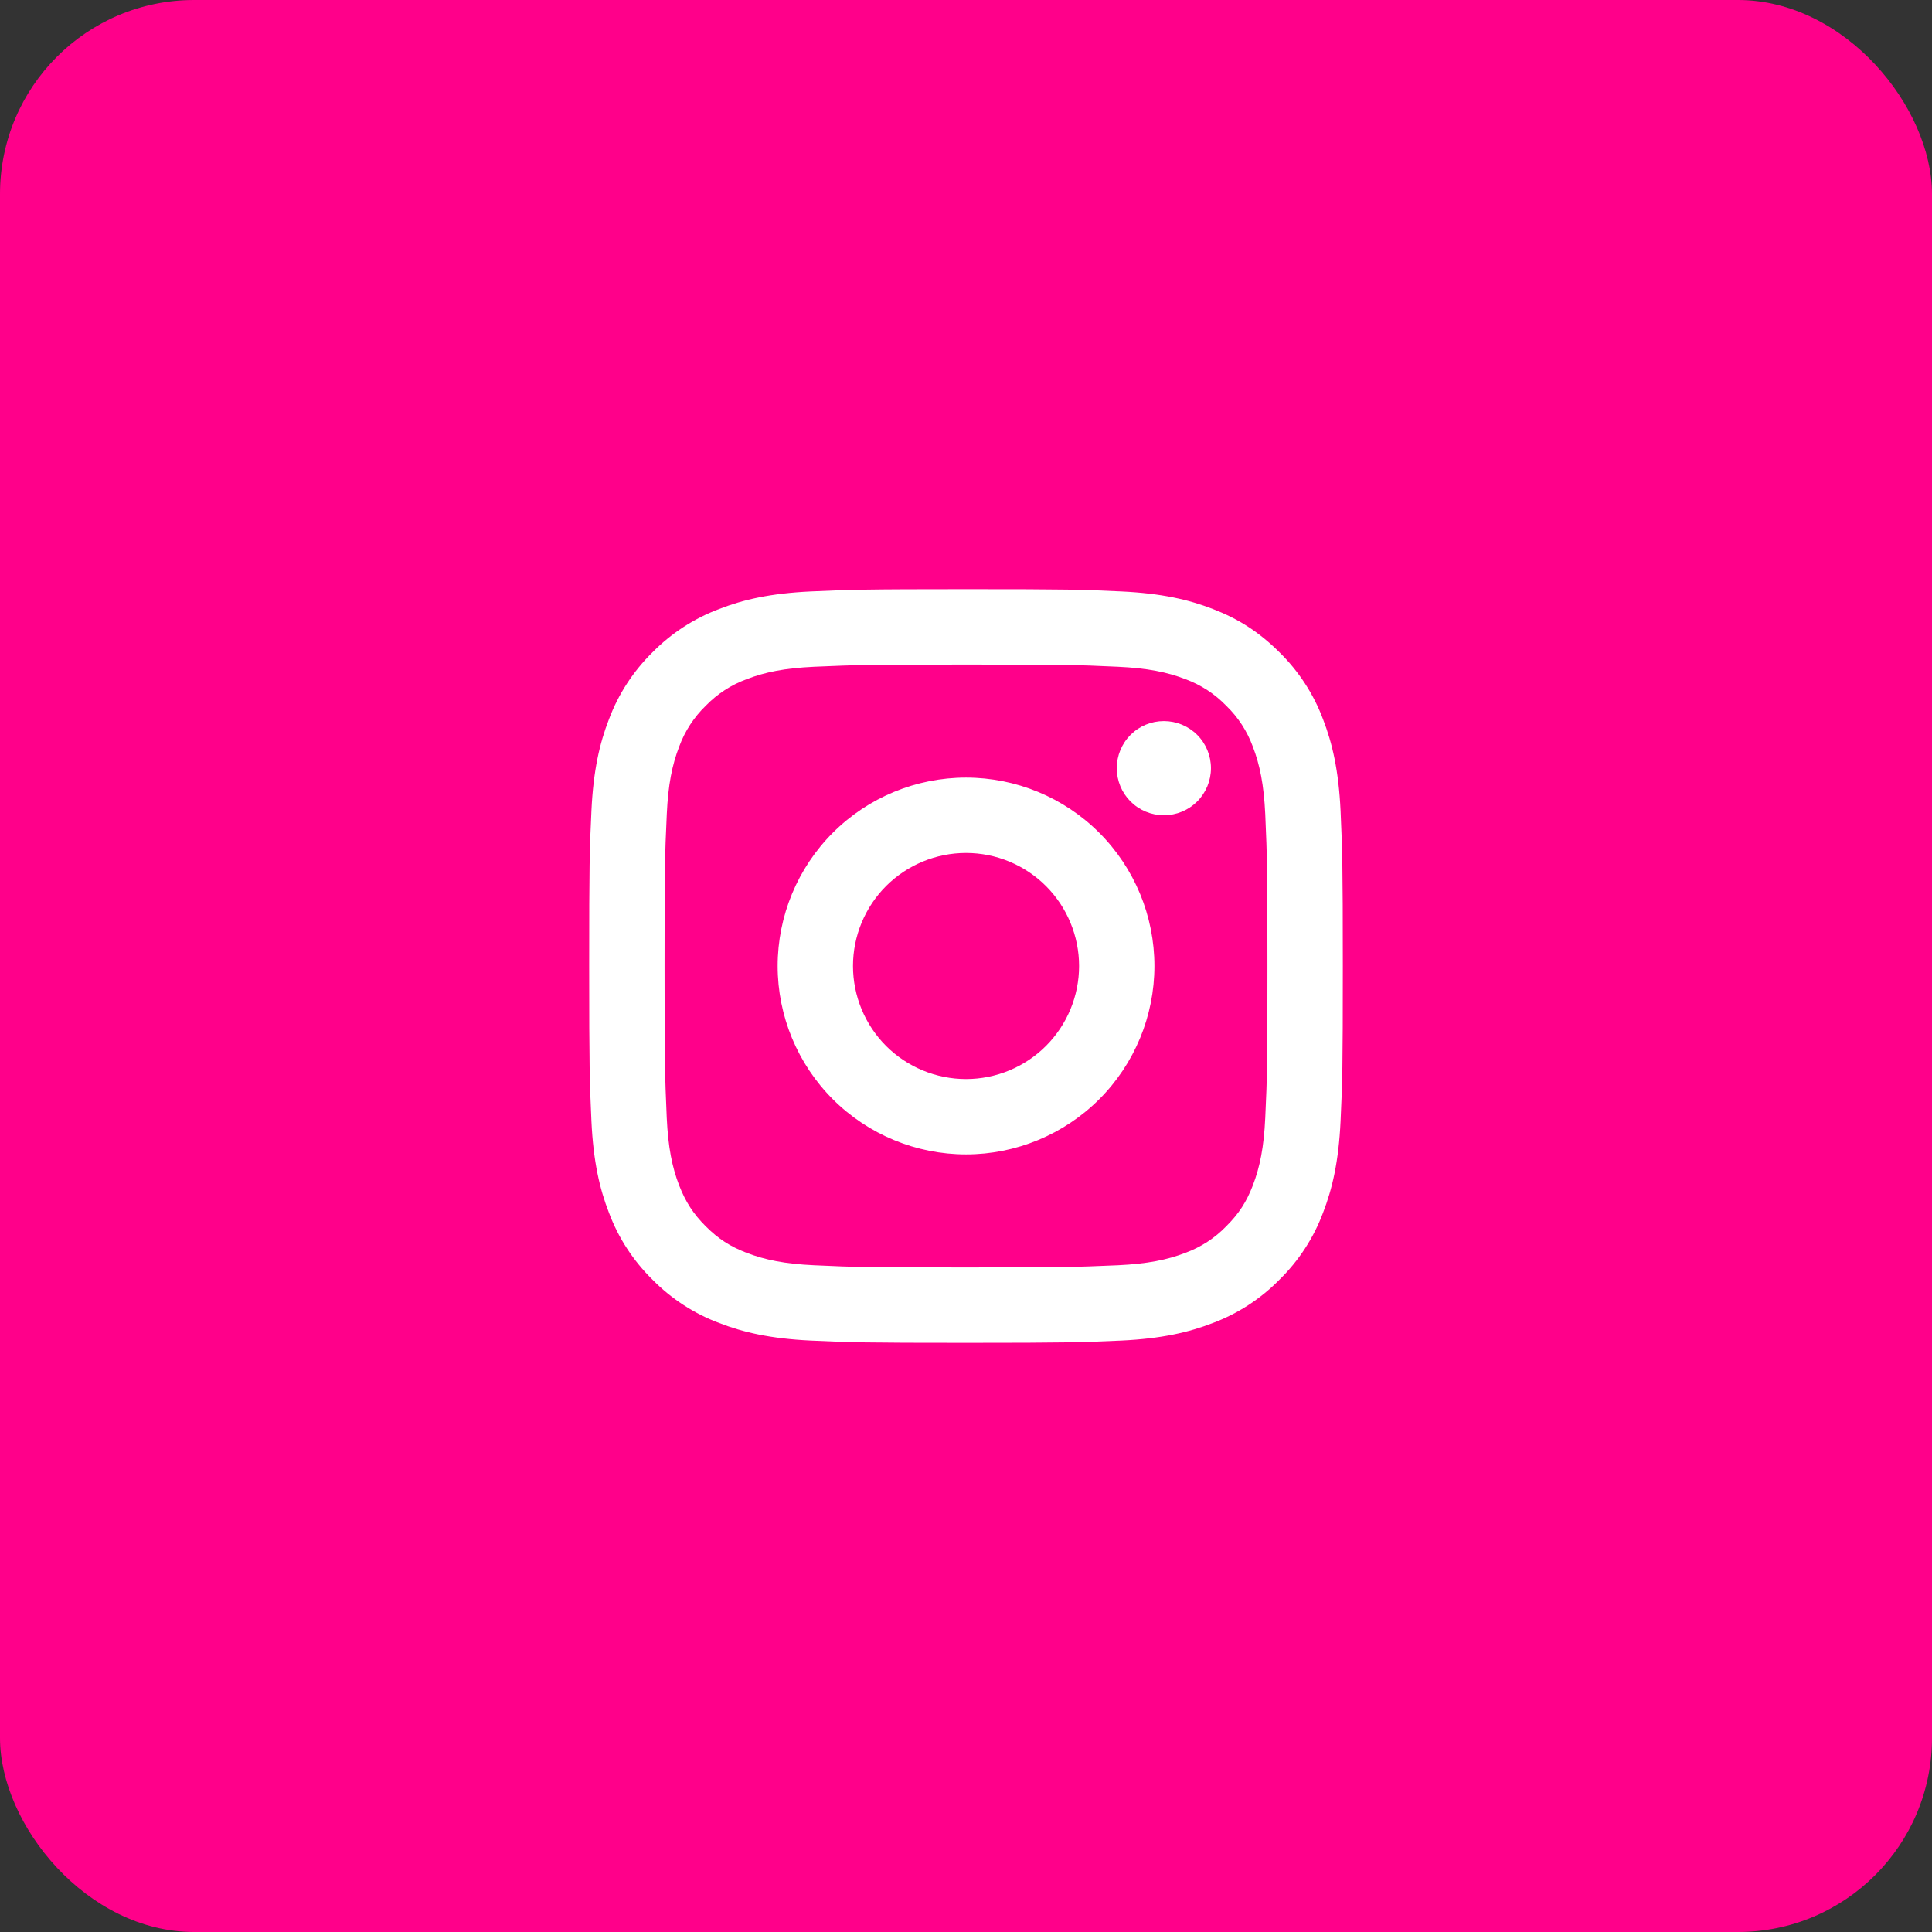
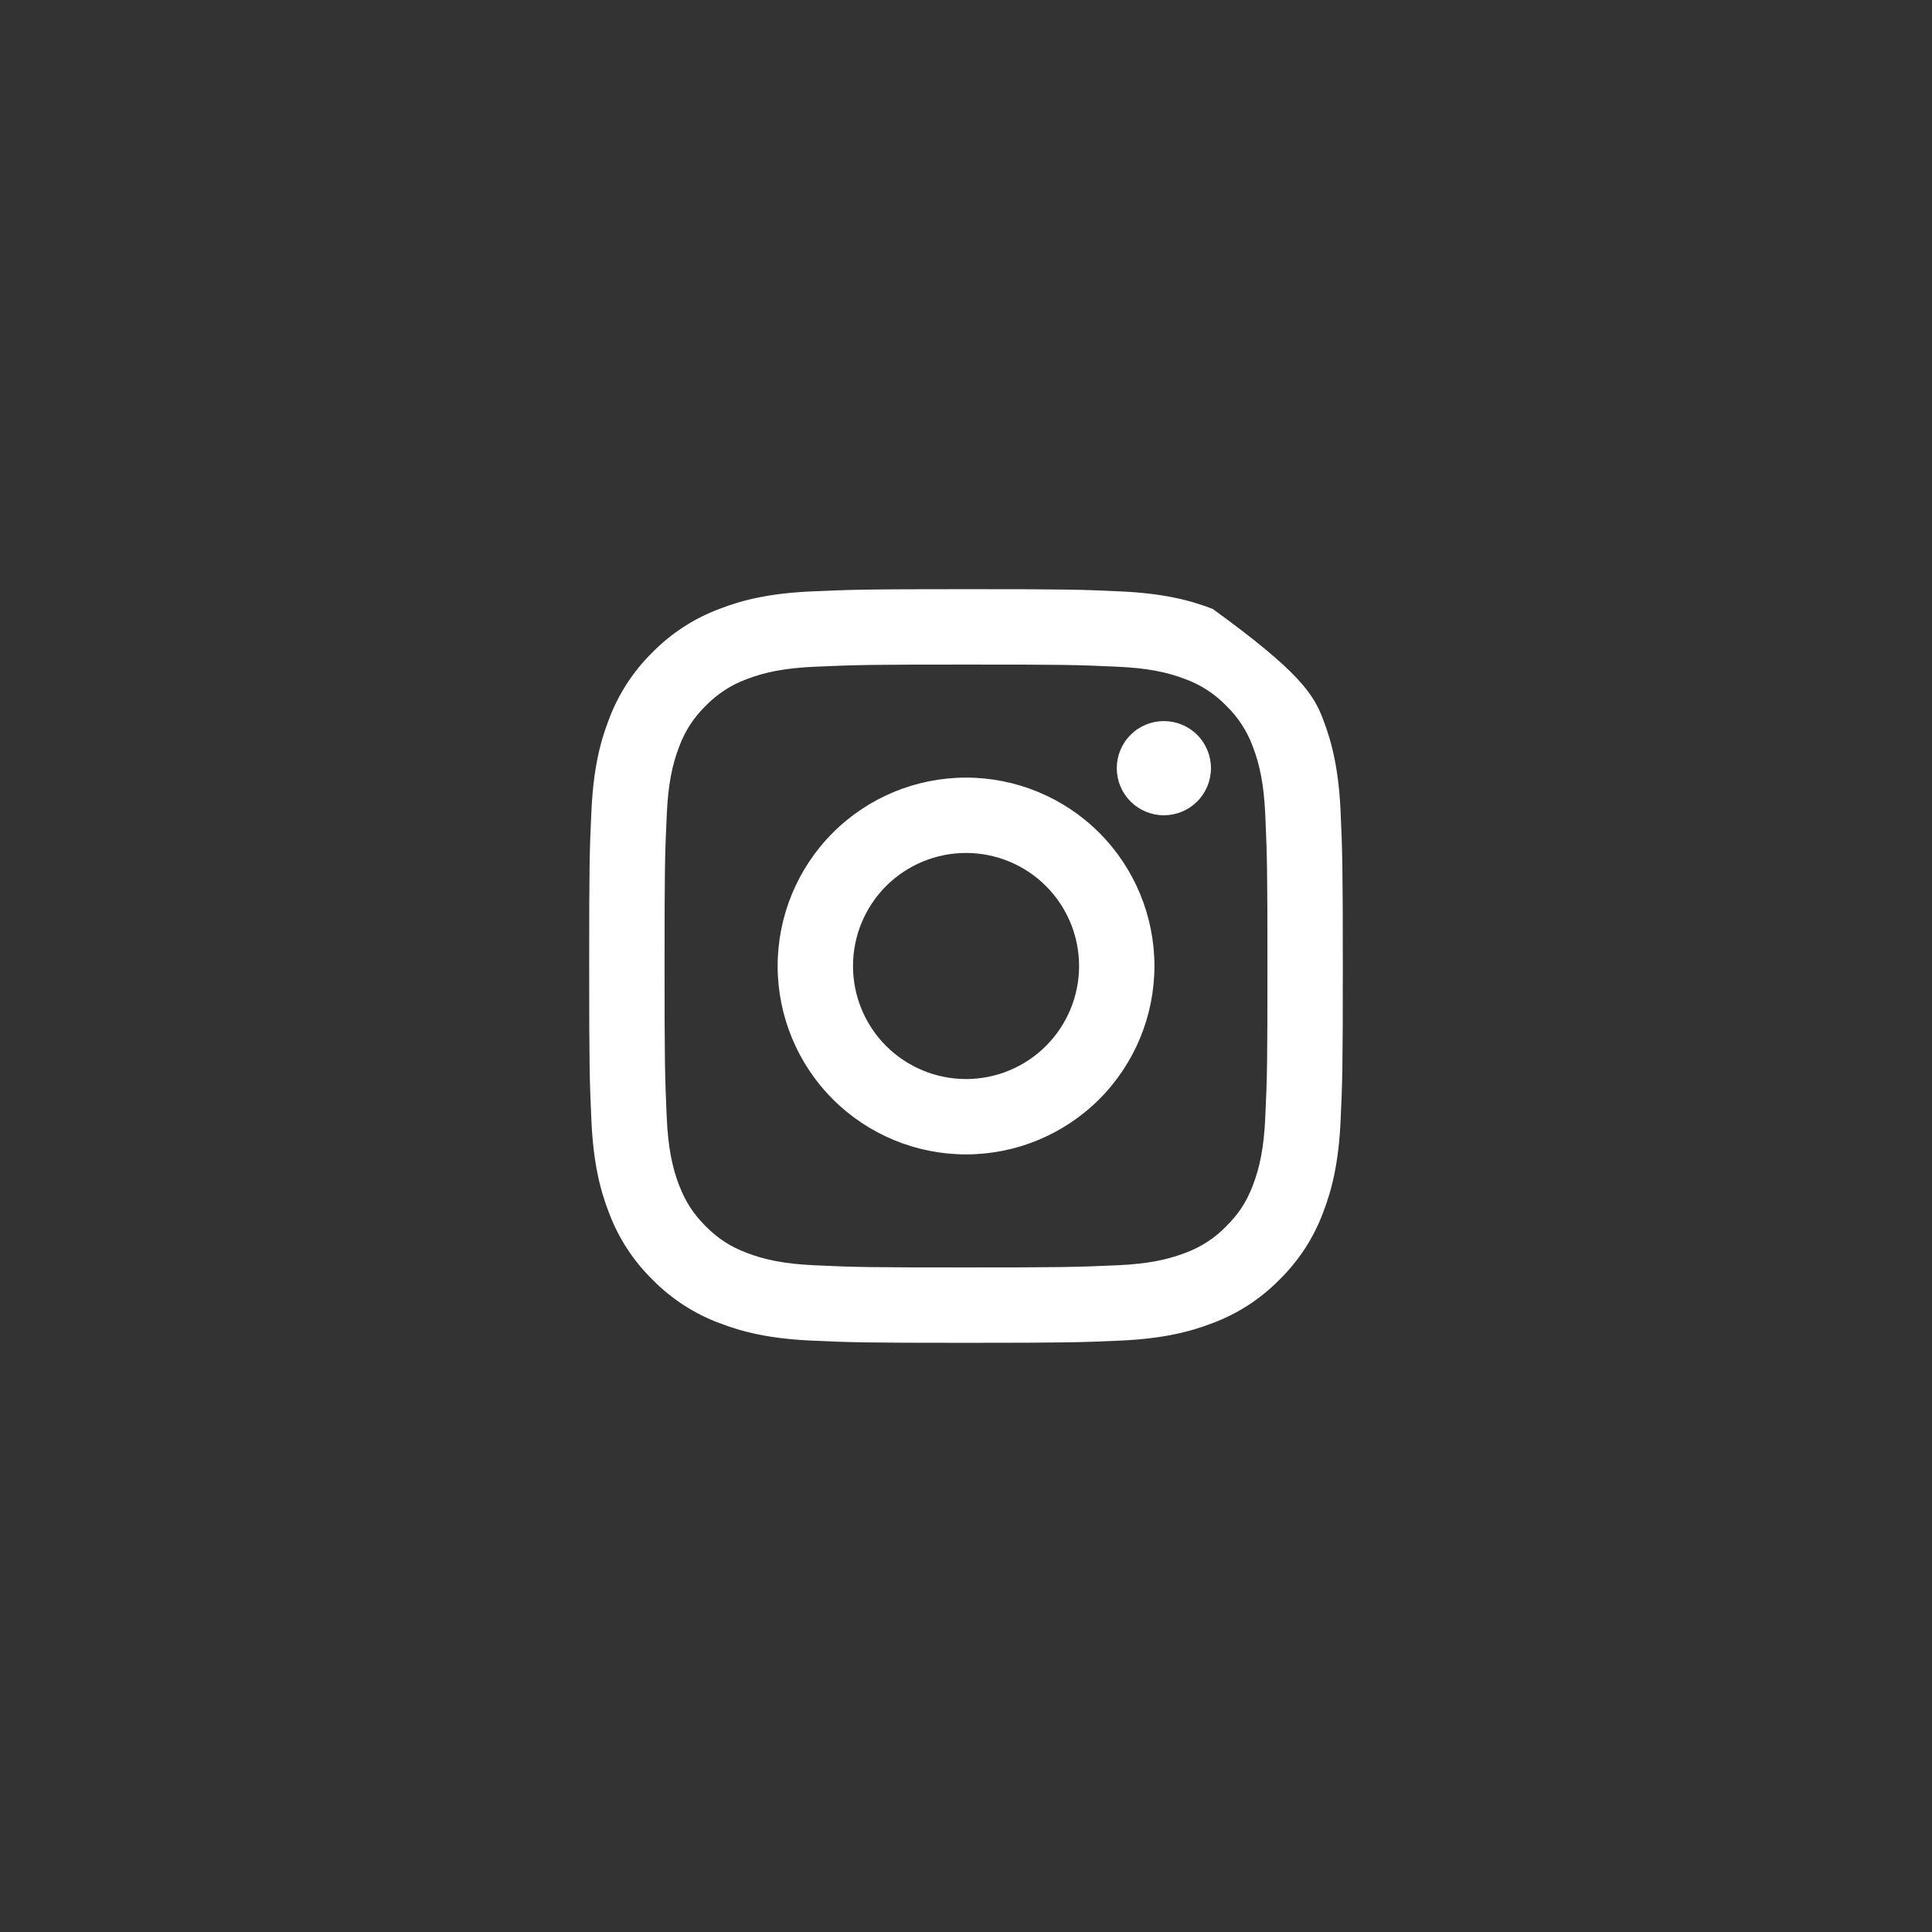
<svg xmlns="http://www.w3.org/2000/svg" width="47" height="47" viewBox="0 0 47 47" fill="none">
  <rect x="0" y="0" width="47" height="47" fill="#333333" stroke="none" />
-   <rect width="47" height="47" rx="4.721" fill="#FF008A" />
-   <path d="M23.501 20.75C22.772 20.75 22.072 21.04 21.556 21.555C21.041 22.071 20.751 22.771 20.751 23.5C20.751 24.229 21.041 24.929 21.556 25.445C22.072 25.96 22.772 26.25 23.501 26.25C24.23 26.25 24.93 25.96 25.445 25.445C25.961 24.929 26.251 24.229 26.251 23.5C26.251 22.771 25.961 22.071 25.445 21.555C24.93 21.04 24.23 20.75 23.501 20.75ZM23.501 18.917C24.716 18.917 25.882 19.399 26.742 20.259C27.601 21.119 28.084 22.284 28.084 23.5C28.084 24.716 27.601 25.881 26.742 26.741C25.882 27.6 24.716 28.083 23.501 28.083C22.285 28.083 21.12 27.6 20.26 26.741C19.401 25.881 18.918 24.716 18.918 23.5C18.918 22.284 19.401 21.119 20.26 20.259C21.12 19.399 22.285 18.917 23.501 18.917ZM29.459 18.688C29.459 18.991 29.339 19.283 29.124 19.498C28.909 19.713 28.617 19.833 28.314 19.833C28.01 19.833 27.718 19.713 27.503 19.498C27.288 19.283 27.168 18.991 27.168 18.688C27.168 18.384 27.288 18.092 27.503 17.877C27.718 17.662 28.01 17.542 28.314 17.542C28.617 17.542 28.909 17.662 29.124 17.877C29.339 18.092 29.459 18.384 29.459 18.688ZM23.501 16.167C21.233 16.167 20.863 16.173 19.808 16.22C19.089 16.254 18.607 16.35 18.16 16.524C17.785 16.662 17.447 16.882 17.169 17.169C16.883 17.446 16.662 17.784 16.524 18.159C16.35 18.608 16.254 19.089 16.221 19.807C16.173 20.819 16.167 21.173 16.167 23.5C16.167 25.769 16.173 26.138 16.22 27.193C16.254 27.911 16.35 28.394 16.523 28.84C16.679 29.239 16.863 29.526 17.167 29.831C17.476 30.139 17.763 30.323 18.157 30.475C18.61 30.65 19.092 30.747 19.807 30.78C20.819 30.828 21.173 30.833 23.5 30.833C25.769 30.833 26.138 30.827 27.193 30.78C27.91 30.746 28.392 30.65 28.84 30.477C29.215 30.339 29.553 30.119 29.831 29.832C30.14 29.524 30.324 29.237 30.476 28.842C30.65 28.391 30.747 27.909 30.78 27.192C30.828 26.181 30.833 25.826 30.833 23.5C30.833 21.232 30.827 20.862 30.78 19.807C30.746 19.09 30.649 18.606 30.476 18.159C30.338 17.784 30.118 17.446 29.831 17.169C29.554 16.882 29.216 16.661 28.841 16.523C28.392 16.349 27.91 16.253 27.193 16.22C26.182 16.172 25.828 16.167 23.5 16.167M23.5 14.333C25.991 14.333 26.301 14.342 27.279 14.388C28.255 14.434 28.92 14.587 29.504 14.815C30.109 15.047 30.619 15.363 31.128 15.871C31.595 16.33 31.956 16.884 32.185 17.496C32.412 18.08 32.566 18.745 32.612 19.721C32.655 20.699 32.667 21.009 32.667 23.5C32.667 25.991 32.657 26.301 32.612 27.279C32.566 28.256 32.412 28.919 32.185 29.504C31.956 30.116 31.595 30.67 31.128 31.128C30.671 31.595 30.116 31.956 29.504 32.185C28.92 32.412 28.255 32.566 27.279 32.612C26.301 32.655 25.991 32.667 23.5 32.667C21.009 32.667 20.699 32.657 19.721 32.612C18.745 32.566 18.081 32.412 17.496 32.185C16.884 31.956 16.33 31.595 15.871 31.128C15.405 30.67 15.044 30.116 14.815 29.504C14.587 28.92 14.434 28.255 14.388 27.279C14.344 26.301 14.333 25.991 14.333 23.5C14.333 21.009 14.342 20.699 14.388 19.721C14.434 18.744 14.587 18.081 14.815 17.496C15.044 16.884 15.405 16.33 15.871 15.871C16.33 15.405 16.884 15.044 17.496 14.815C18.08 14.587 18.744 14.434 19.721 14.388C20.7 14.345 21.01 14.333 23.501 14.333" fill="white" />
+   <path d="M23.501 20.75C22.772 20.75 22.072 21.04 21.556 21.555C21.041 22.071 20.751 22.771 20.751 23.5C20.751 24.229 21.041 24.929 21.556 25.445C22.072 25.96 22.772 26.25 23.501 26.25C24.23 26.25 24.93 25.96 25.445 25.445C25.961 24.929 26.251 24.229 26.251 23.5C26.251 22.771 25.961 22.071 25.445 21.555C24.93 21.04 24.23 20.75 23.501 20.75ZM23.501 18.917C24.716 18.917 25.882 19.399 26.742 20.259C27.601 21.119 28.084 22.284 28.084 23.5C28.084 24.716 27.601 25.881 26.742 26.741C25.882 27.6 24.716 28.083 23.501 28.083C22.285 28.083 21.12 27.6 20.26 26.741C19.401 25.881 18.918 24.716 18.918 23.5C18.918 22.284 19.401 21.119 20.26 20.259C21.12 19.399 22.285 18.917 23.501 18.917ZM29.459 18.688C29.459 18.991 29.339 19.283 29.124 19.498C28.909 19.713 28.617 19.833 28.314 19.833C28.01 19.833 27.718 19.713 27.503 19.498C27.288 19.283 27.168 18.991 27.168 18.688C27.168 18.384 27.288 18.092 27.503 17.877C27.718 17.662 28.01 17.542 28.314 17.542C28.617 17.542 28.909 17.662 29.124 17.877C29.339 18.092 29.459 18.384 29.459 18.688ZM23.501 16.167C21.233 16.167 20.863 16.173 19.808 16.22C19.089 16.254 18.607 16.35 18.16 16.524C17.785 16.662 17.447 16.882 17.169 17.169C16.883 17.446 16.662 17.784 16.524 18.159C16.35 18.608 16.254 19.089 16.221 19.807C16.173 20.819 16.167 21.173 16.167 23.5C16.167 25.769 16.173 26.138 16.22 27.193C16.254 27.911 16.35 28.394 16.523 28.84C16.679 29.239 16.863 29.526 17.167 29.831C17.476 30.139 17.763 30.323 18.157 30.475C18.61 30.65 19.092 30.747 19.807 30.78C20.819 30.828 21.173 30.833 23.5 30.833C25.769 30.833 26.138 30.827 27.193 30.78C27.91 30.746 28.392 30.65 28.84 30.477C29.215 30.339 29.553 30.119 29.831 29.832C30.14 29.524 30.324 29.237 30.476 28.842C30.65 28.391 30.747 27.909 30.78 27.192C30.828 26.181 30.833 25.826 30.833 23.5C30.833 21.232 30.827 20.862 30.78 19.807C30.746 19.09 30.649 18.606 30.476 18.159C30.338 17.784 30.118 17.446 29.831 17.169C29.554 16.882 29.216 16.661 28.841 16.523C28.392 16.349 27.91 16.253 27.193 16.22C26.182 16.172 25.828 16.167 23.5 16.167M23.5 14.333C25.991 14.333 26.301 14.342 27.279 14.388C28.255 14.434 28.92 14.587 29.504 14.815C31.595 16.33 31.956 16.884 32.185 17.496C32.412 18.08 32.566 18.745 32.612 19.721C32.655 20.699 32.667 21.009 32.667 23.5C32.667 25.991 32.657 26.301 32.612 27.279C32.566 28.256 32.412 28.919 32.185 29.504C31.956 30.116 31.595 30.67 31.128 31.128C30.671 31.595 30.116 31.956 29.504 32.185C28.92 32.412 28.255 32.566 27.279 32.612C26.301 32.655 25.991 32.667 23.5 32.667C21.009 32.667 20.699 32.657 19.721 32.612C18.745 32.566 18.081 32.412 17.496 32.185C16.884 31.956 16.33 31.595 15.871 31.128C15.405 30.67 15.044 30.116 14.815 29.504C14.587 28.92 14.434 28.255 14.388 27.279C14.344 26.301 14.333 25.991 14.333 23.5C14.333 21.009 14.342 20.699 14.388 19.721C14.434 18.744 14.587 18.081 14.815 17.496C15.044 16.884 15.405 16.33 15.871 15.871C16.33 15.405 16.884 15.044 17.496 14.815C18.08 14.587 18.744 14.434 19.721 14.388C20.7 14.345 21.01 14.333 23.501 14.333" fill="white" />
</svg>